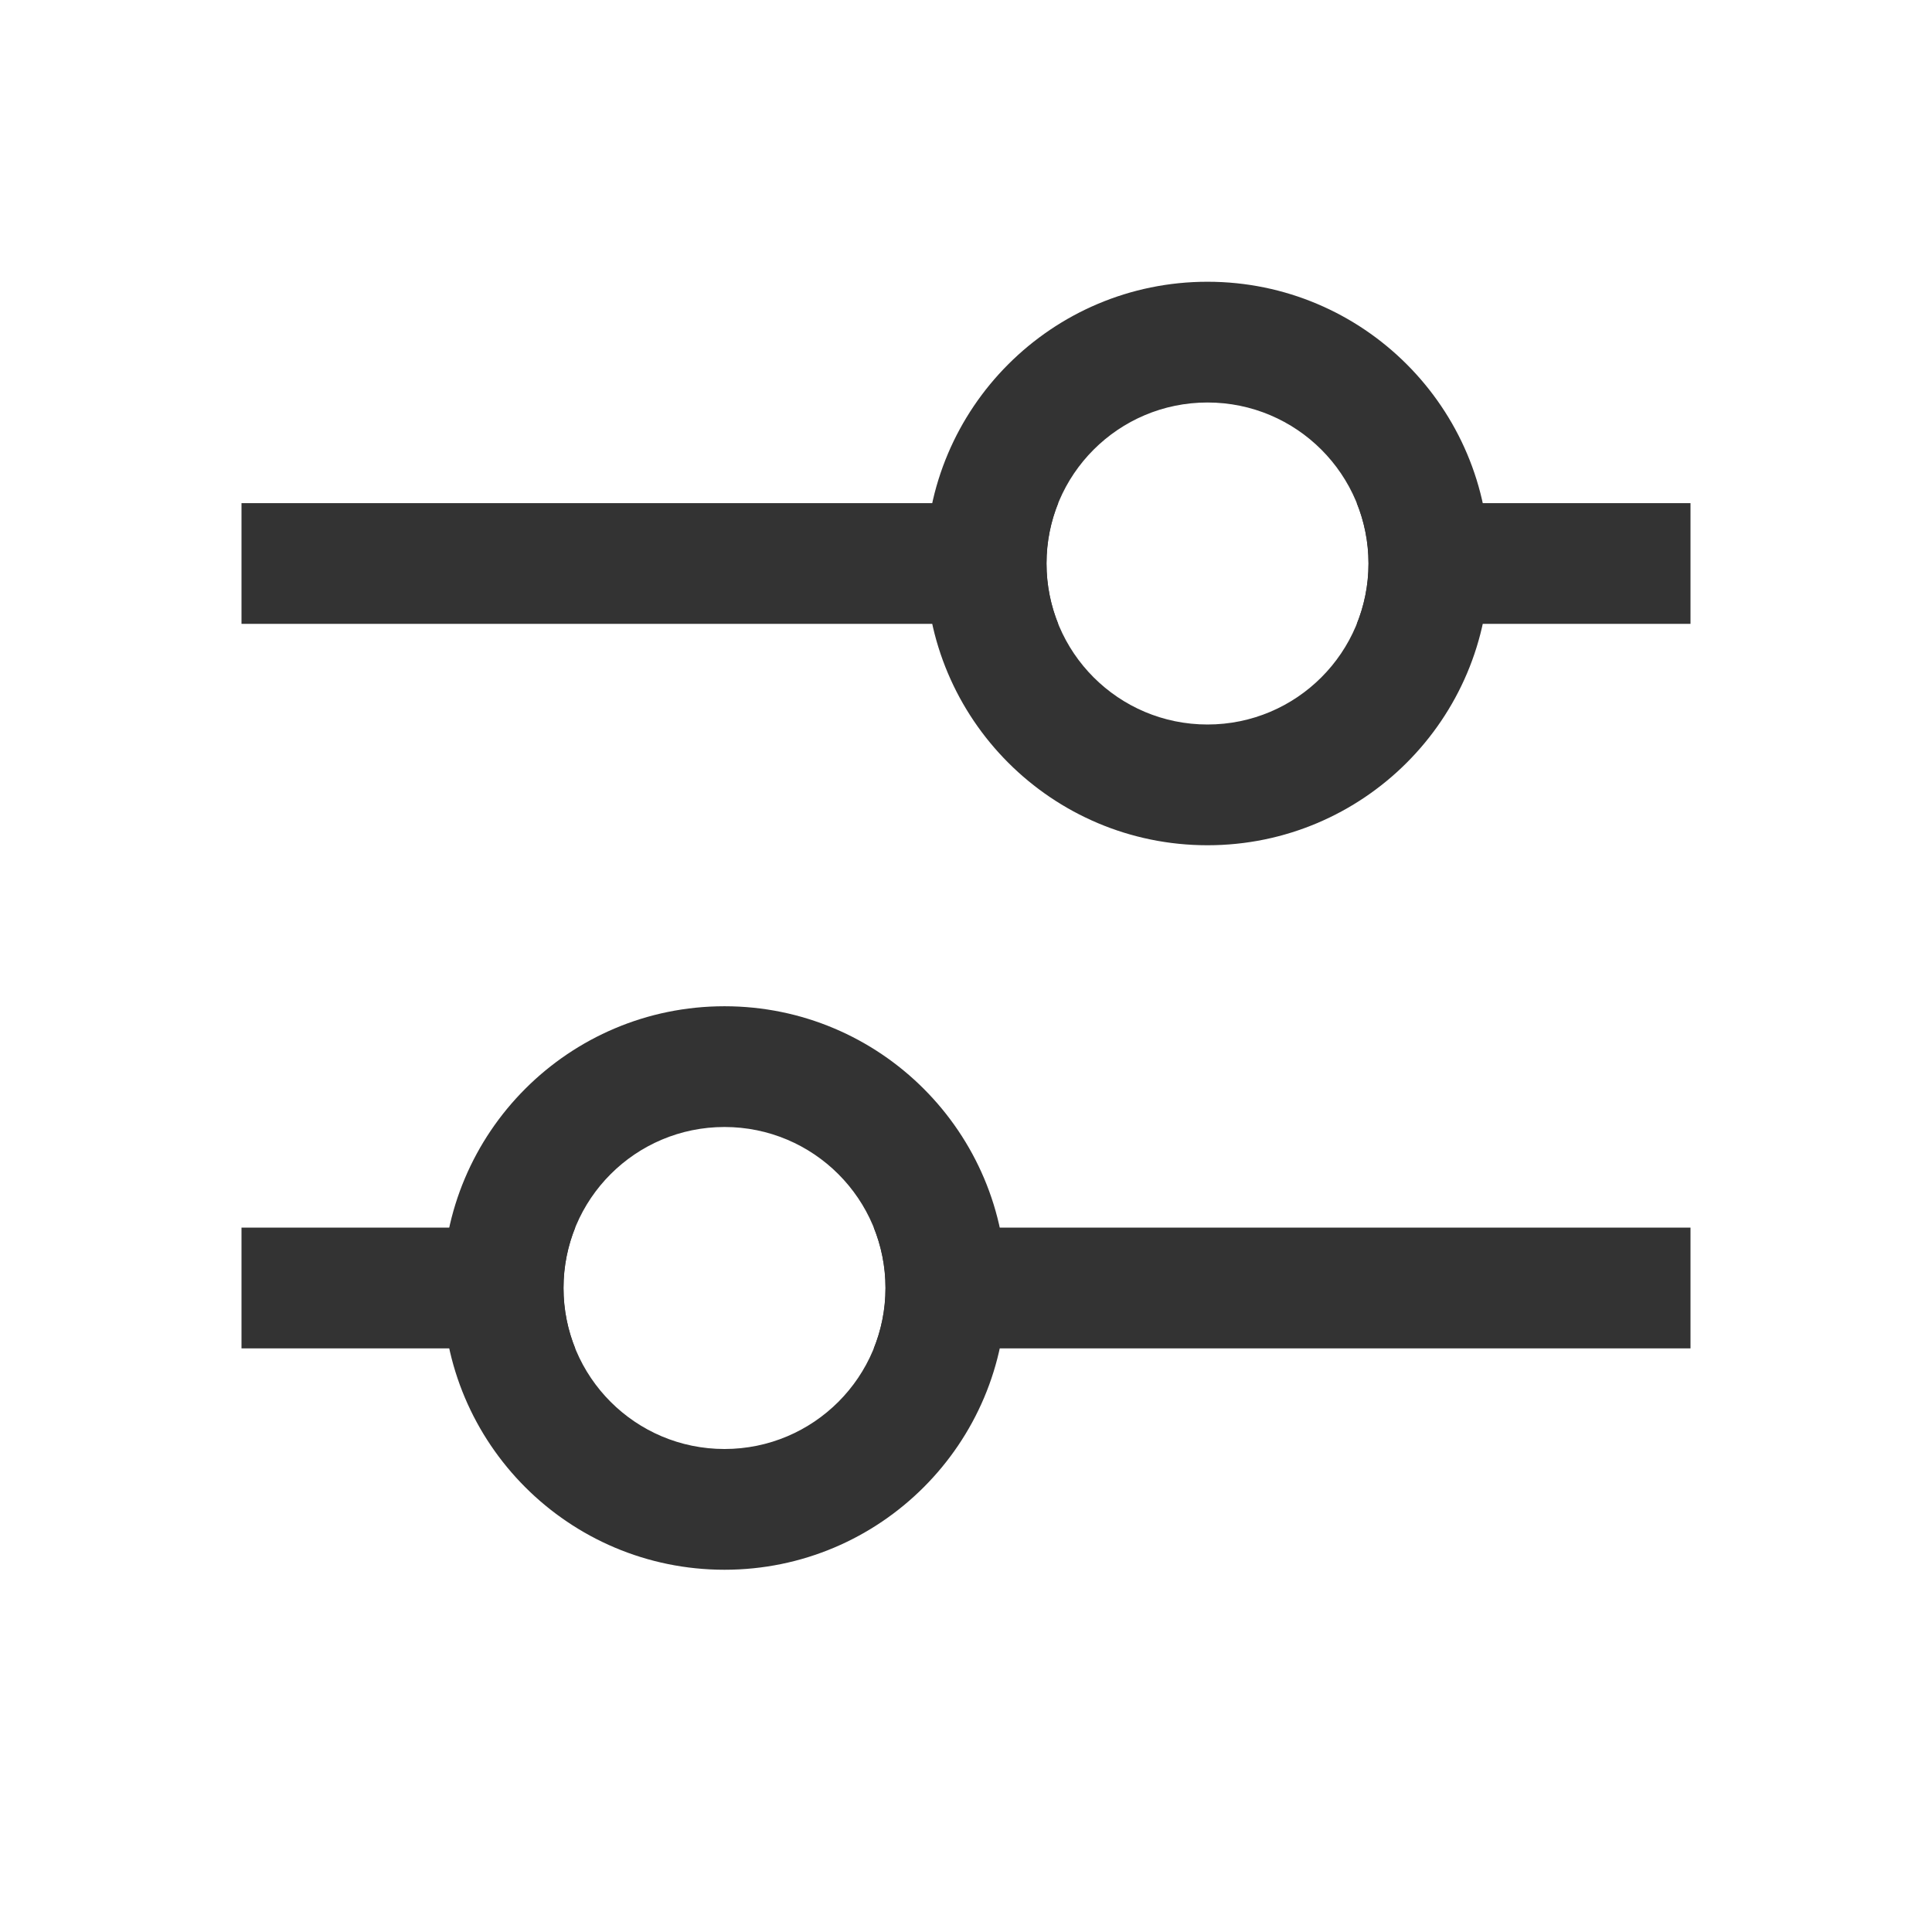
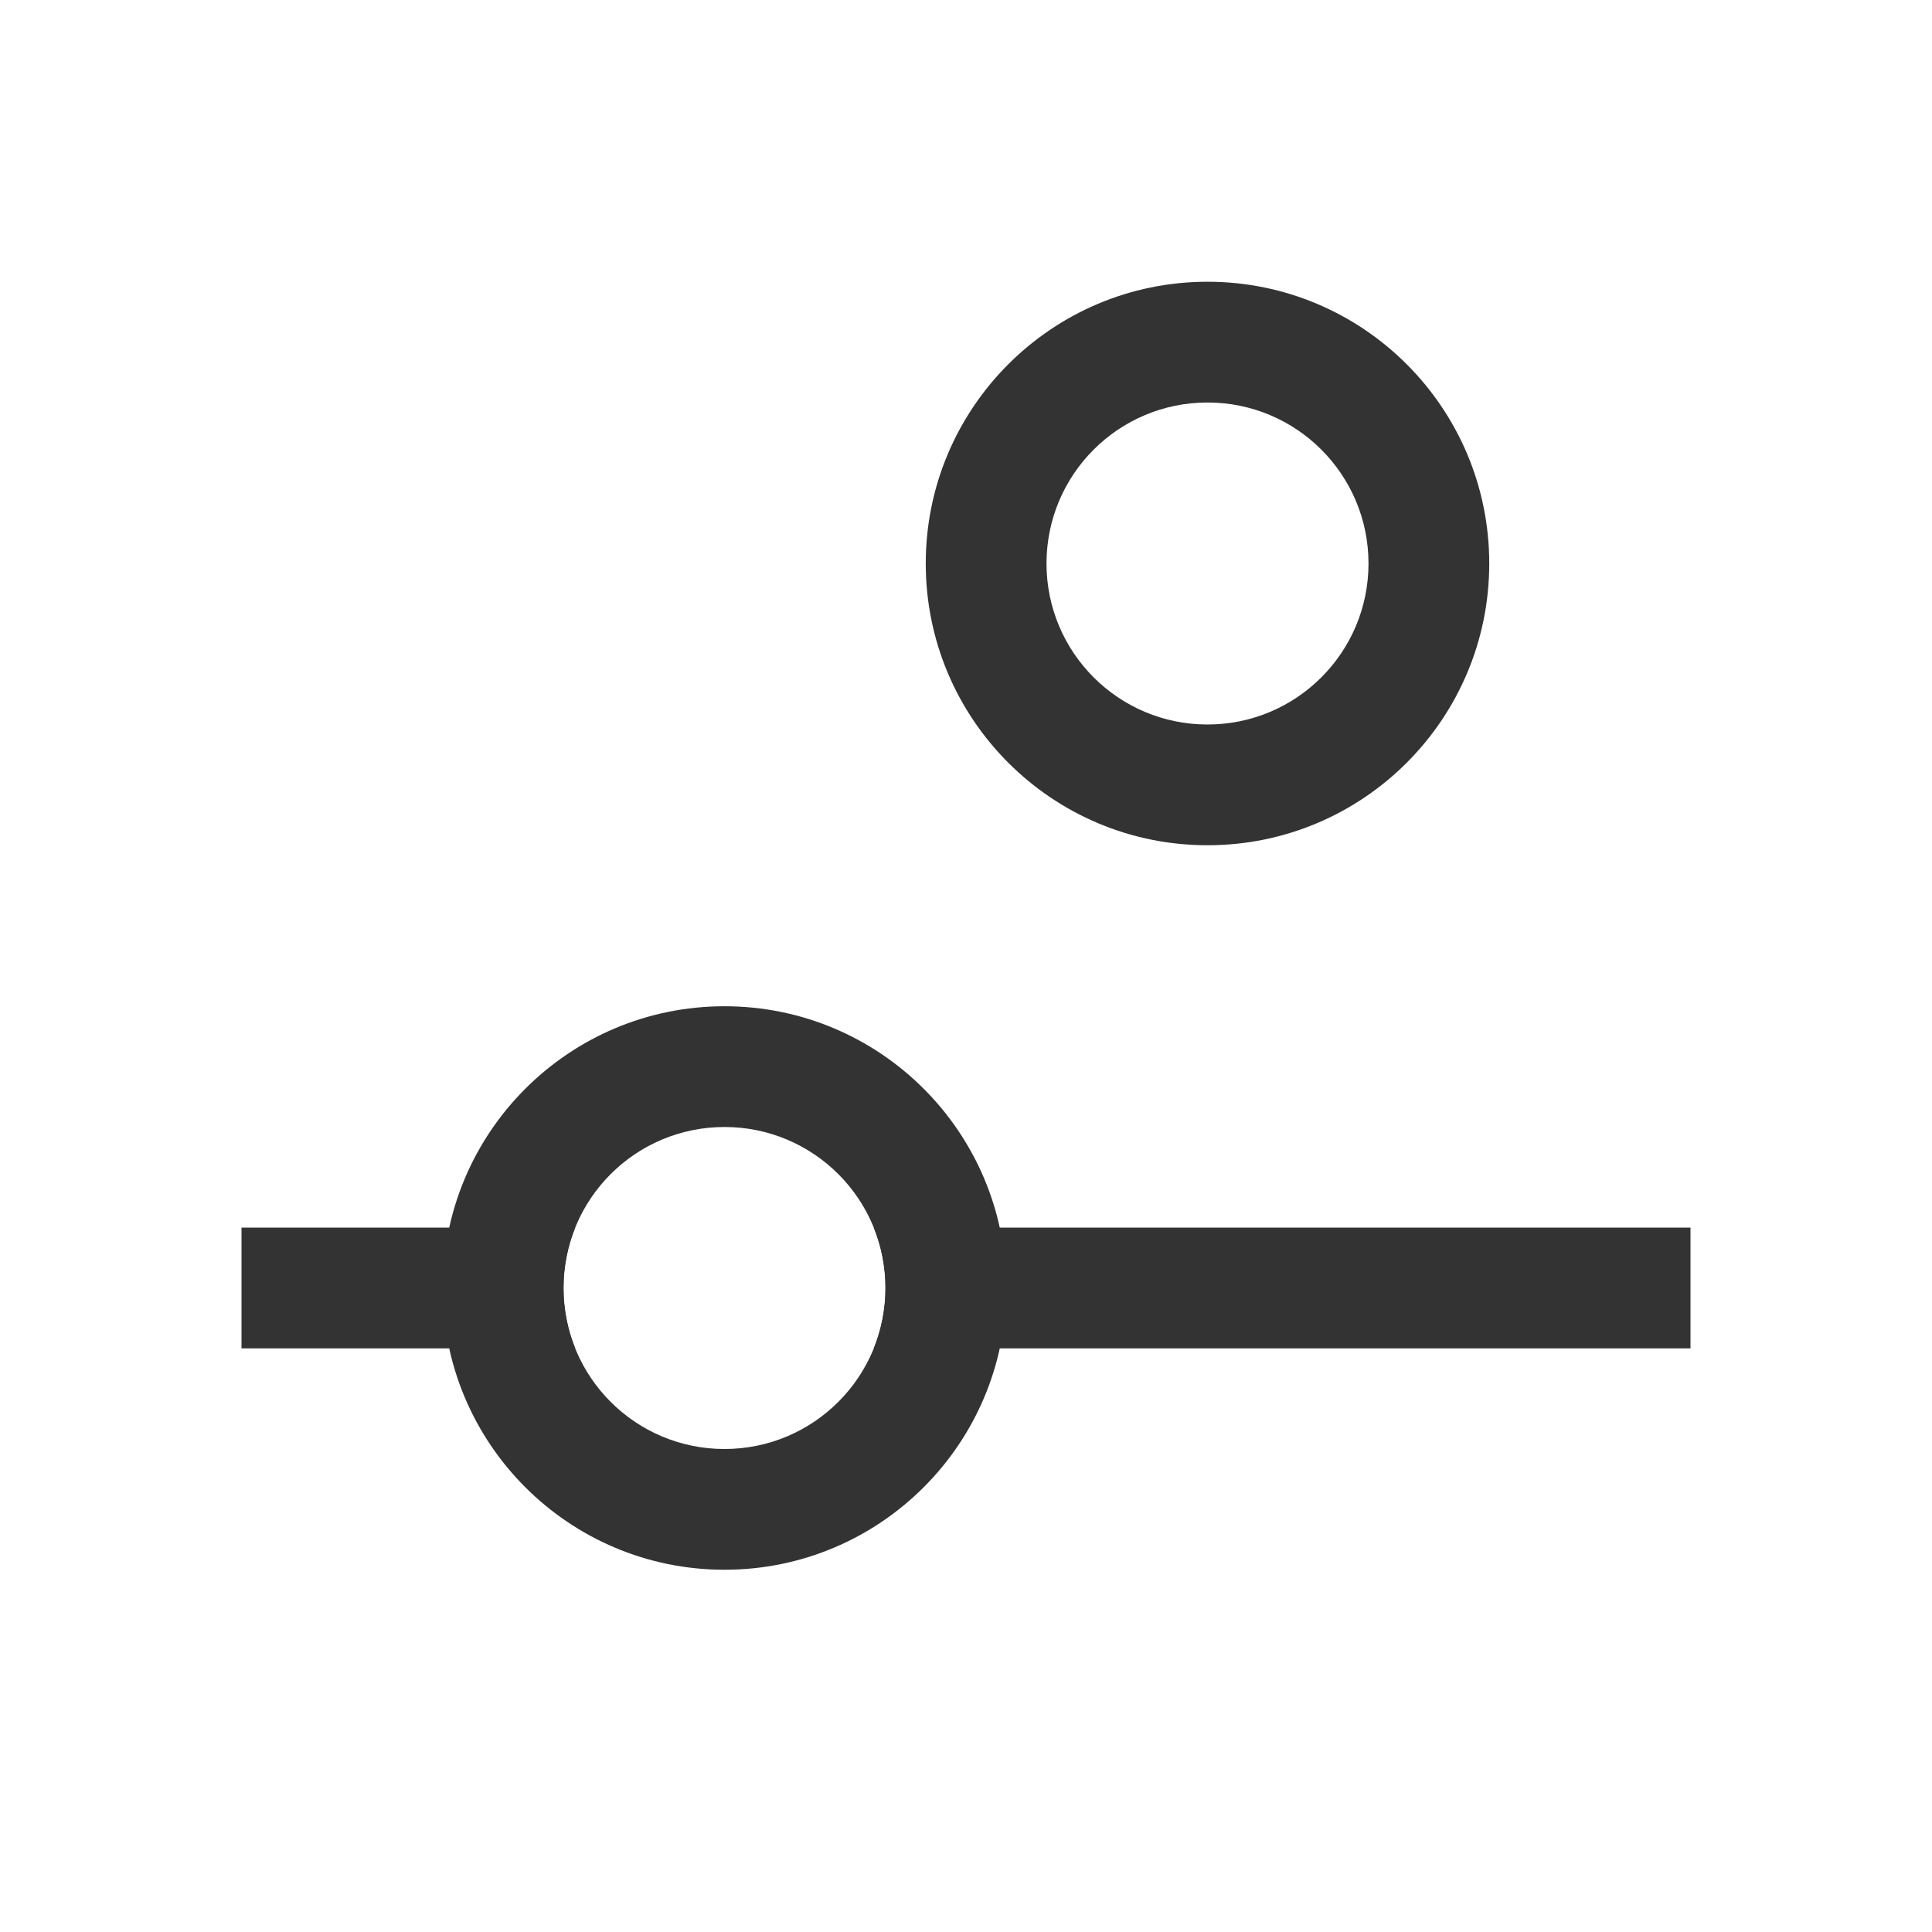
<svg xmlns="http://www.w3.org/2000/svg" width="24" height="24" viewBox="0 0 24 24" fill="none">
-   <path fill-rule="evenodd" clip-rule="evenodd" d="M16.855 7.75C16.948 7.518 17 7.265 17 7C17 6.735 16.948 6.482 16.855 6.25H21V7.75H16.855ZM13.145 7.75H3V6.25H13.145C13.052 6.482 13 6.735 13 7C13 7.265 13.052 7.518 13.145 7.75Z" fill="#333333" />
  <path fill-rule="evenodd" clip-rule="evenodd" d="M18.5 7C18.5 8.933 16.933 10.5 15 10.5C13.067 10.5 11.5 8.933 11.5 7C11.5 5.067 13.067 3.5 15 3.5C16.933 3.5 18.5 5.067 18.5 7ZM15 9C16.105 9 17 8.105 17 7C17 5.895 16.105 5 15 5C13.895 5 13 5.895 13 7C13 8.105 13.895 9 15 9Z" fill="#333333" />
  <path fill-rule="evenodd" clip-rule="evenodd" d="M10.855 16.75C10.948 16.518 11 16.265 11 16C11 15.735 10.948 15.482 10.855 15.25H21V16.75H10.855ZM7.145 16.75H3V15.25H7.145C7.052 15.482 7 15.735 7 16C7 16.265 7.052 16.518 7.145 16.75Z" fill="#333333" />
  <path fill-rule="evenodd" clip-rule="evenodd" d="M12.5 16C12.5 17.933 10.933 19.5 9 19.5C7.067 19.5 5.5 17.933 5.5 16C5.5 14.067 7.067 12.5 9 12.5C10.933 12.5 12.5 14.067 12.5 16ZM9 18C10.105 18 11 17.105 11 16C11 14.895 10.105 14 9 14C7.895 14 7 14.895 7 16C7 17.105 7.895 18 9 18Z" fill="#333333" />
</svg>